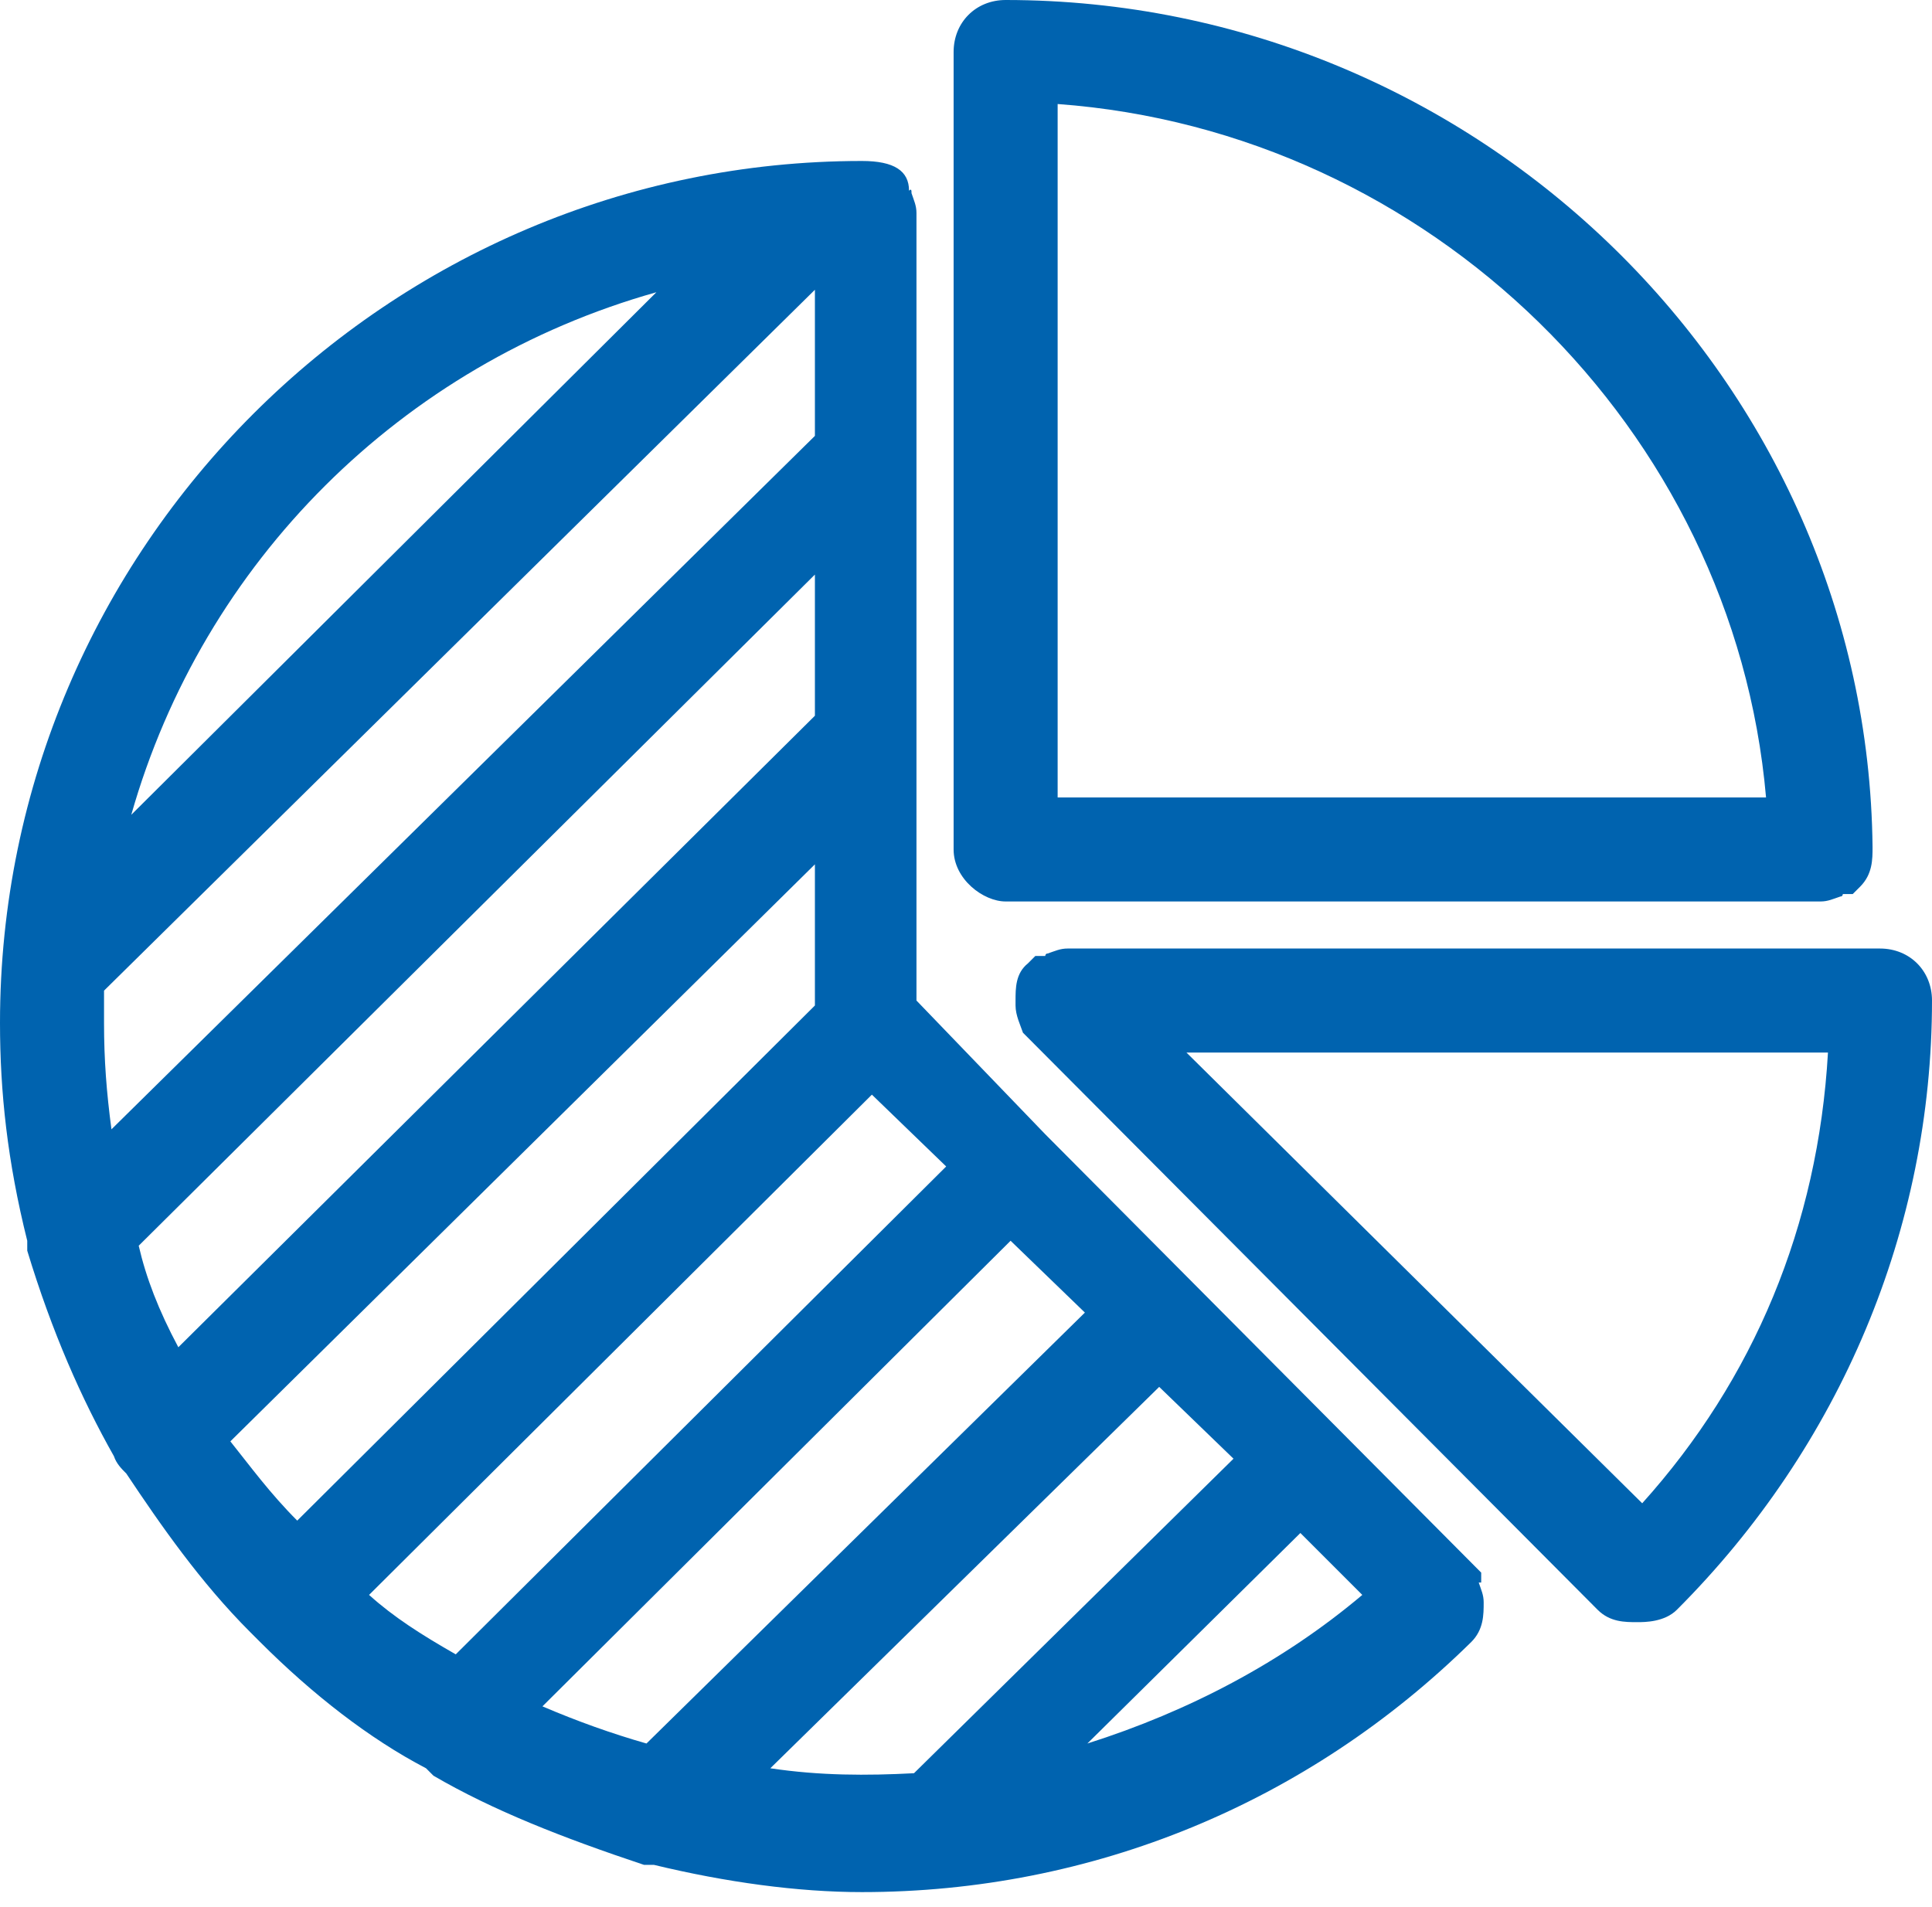
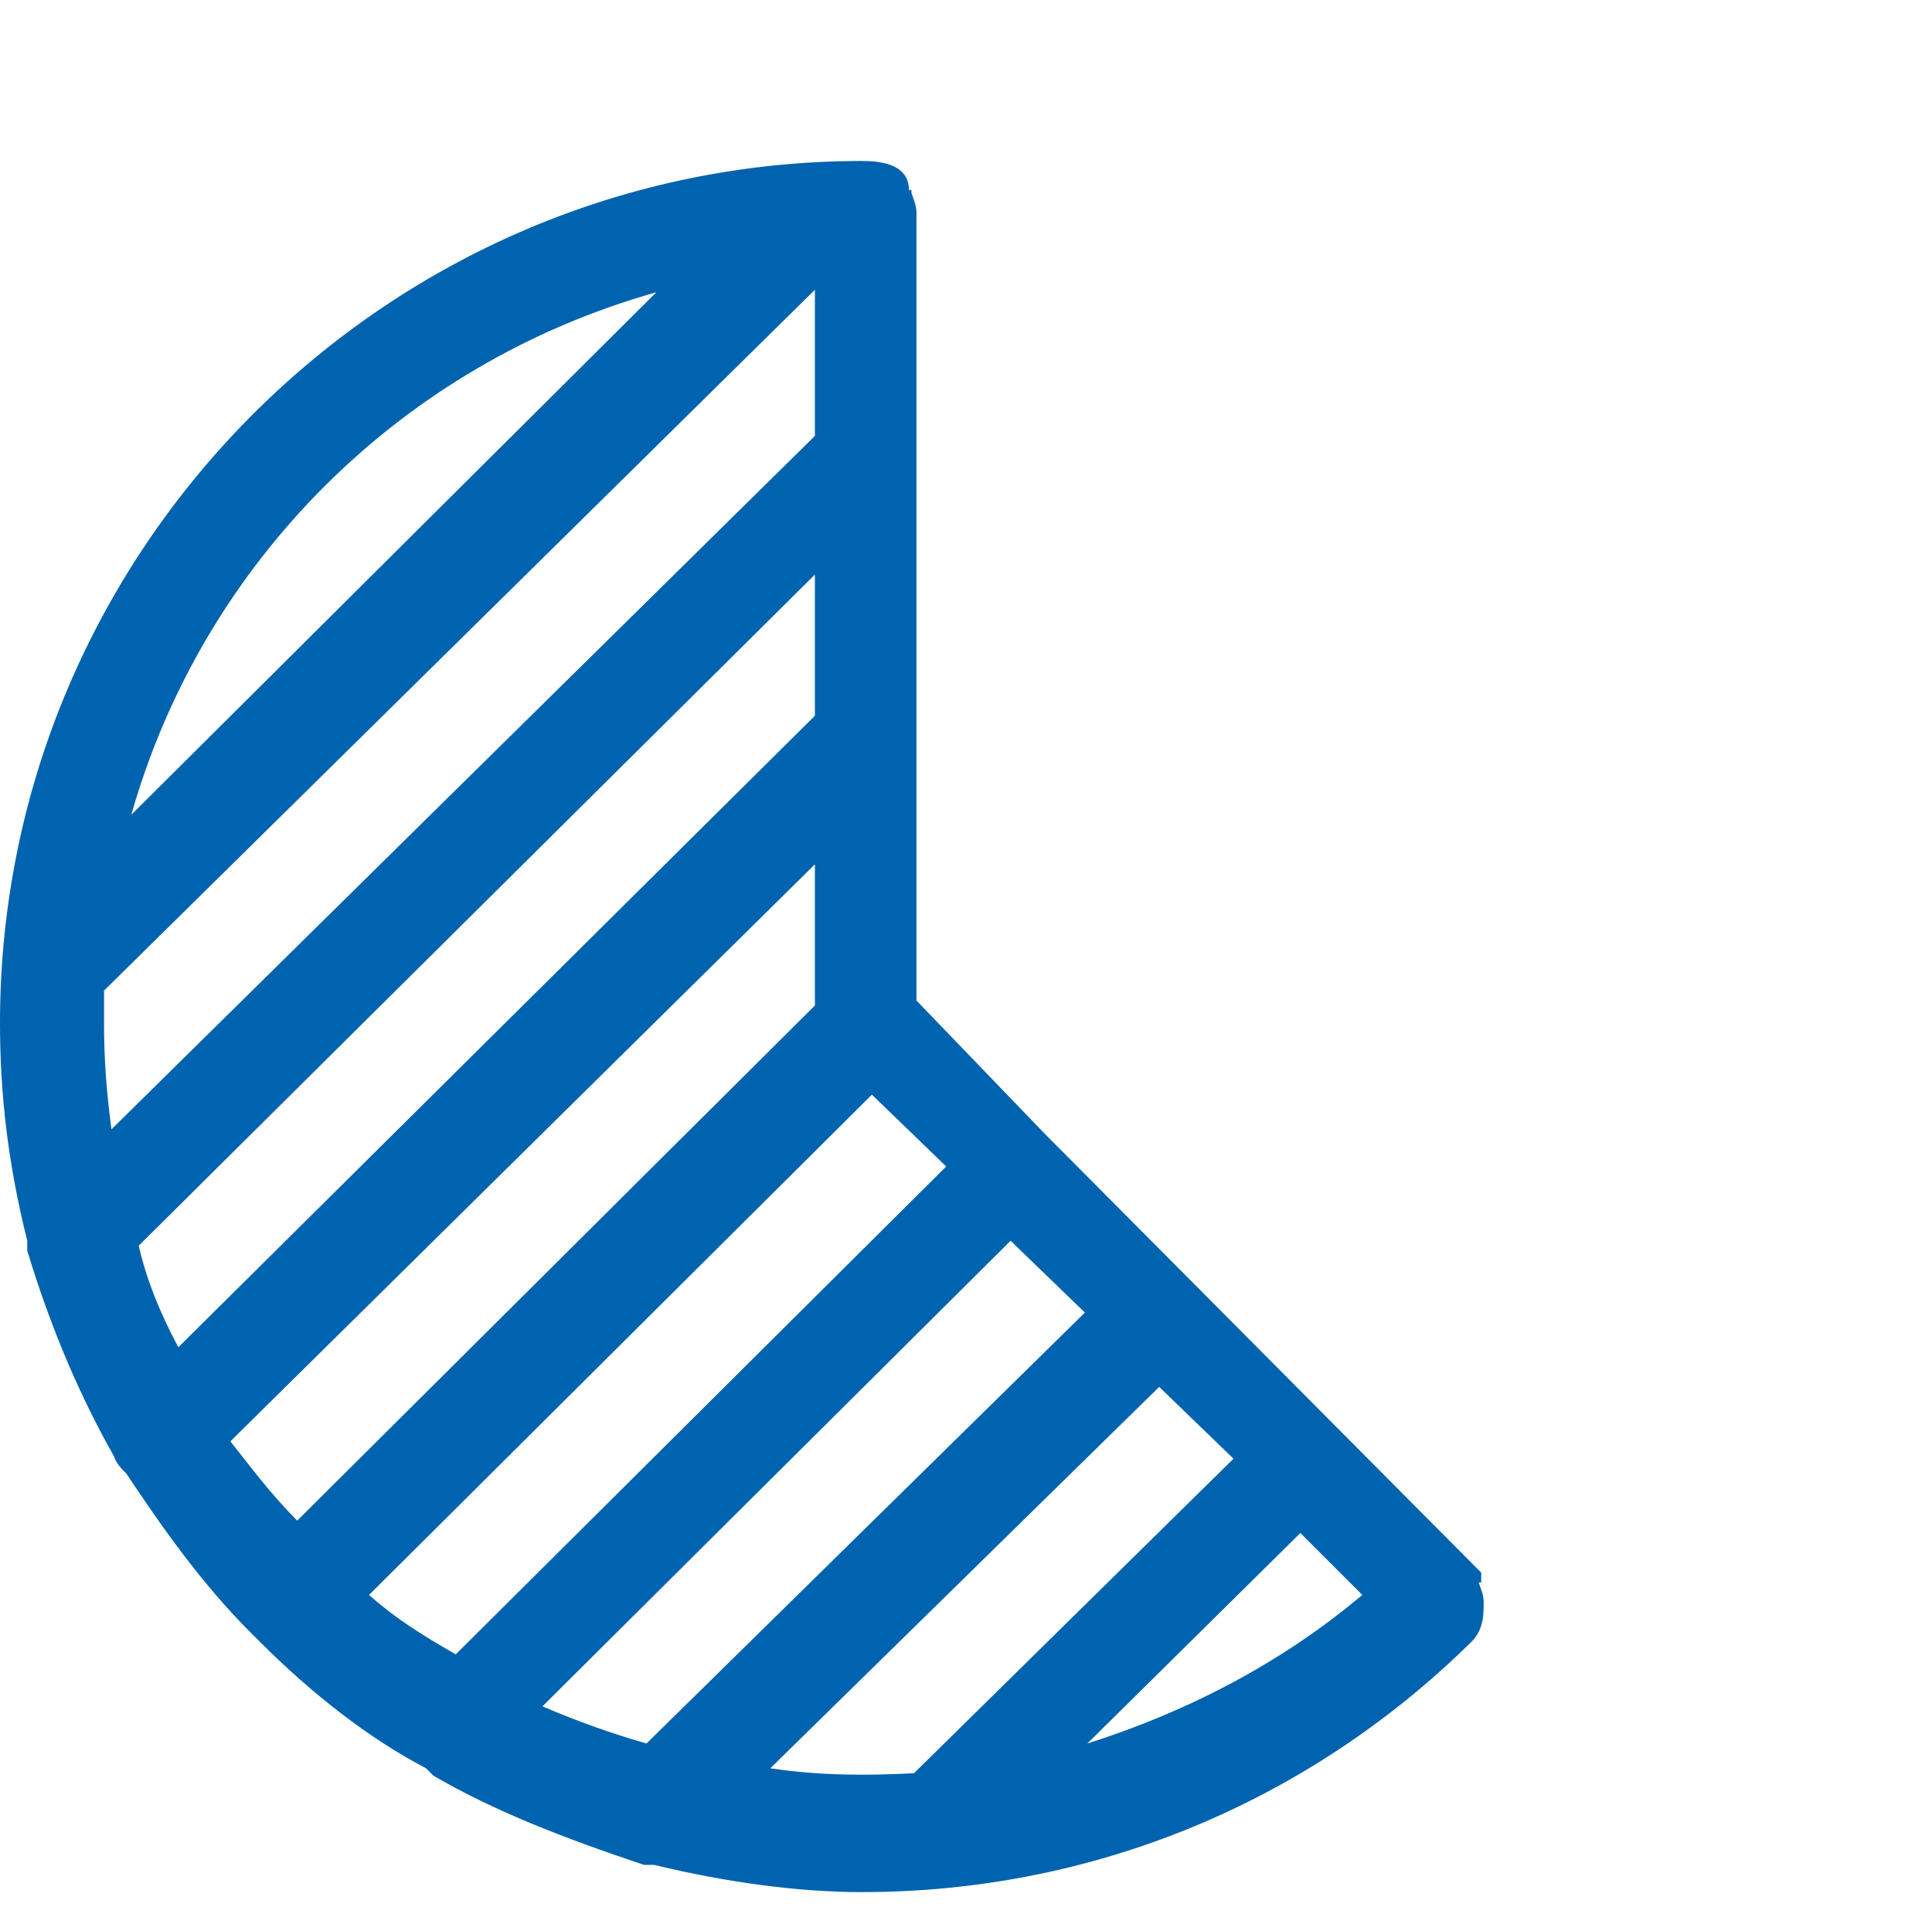
<svg xmlns="http://www.w3.org/2000/svg" width="78" height="77" viewBox="0 0 78 77" fill="none">
  <g clip-path="url(#clip0_950_324)">
-     <path d="M40.6 36.4H73.5C73.8 36.4 74 36.3 74.3 36.2C74.4 36.2 74.4 36.1 74.4 36.1H74.8L75.1 35.8C75.6 35.3 75.6 34.7 75.6 34.2C75.4 15.4 59.7 0 40.6 0C39.4 0 38.5 0.9 38.5 2.1V34.3C38.5 35.5 39.7 36.4 40.6 36.4ZM42.7 32.2V4.2C57.7 5.3 70 17.3 71.3 32.2H42.7Z" fill="#0063AF" />
    <path d="M59.8 63.9V63.5L42.2 45.8L37 40.4V8.6C37 8.3 36.9 8.1 36.8 7.8C36.8 7.7 36.8 7.6 36.7 7.7C36.7 6.9 36.1 6.5 34.8 6.5C15.7 6.5 0 22.1 0 41.3C0 44.1 0.3 46.9 1.1 50.1V50.5C2.1 53.8 3.3 56.5 4.6 58.8C4.7 59.1 4.9 59.3 5.1 59.5C6.5 61.6 8.1 63.9 10.1 65.9L10.5 66.3C12.6 68.4 14.9 70.2 17.2 71.4L17.5 71.7C19.9 73.1 22.7 74.2 26 75.3H26.4C29.3 76 32.2 76.4 34.8 76.4C44.1 76.4 52.8 72.8 59.4 66.3C59.9 65.8 59.9 65.2 59.9 64.7C59.9 64.4 59.8 64.2 59.7 63.9C59.9 63.9 59.8 63.9 59.8 63.9ZM43.9 70.4L52.5 61.9L55 64.4C51.8 67.1 48 69.1 43.9 70.4ZM36.9 71.6C35 71.7 33.1 71.7 31.1 71.4L46.8 56L49.8 58.9L36.9 71.6ZM18.4 66.8C17 66 15.9 65.3 14.9 64.4L35.2 44.2L38.2 47.1L18.4 66.8ZM32.9 34.9V40.6L12 61.4C10.9 60.3 10.1 59.2 9.3 58.2L32.9 34.9ZM32.9 23.2V28.9L7.2 54.4C6.4 52.9 5.9 51.6 5.6 50.3L32.9 23.2ZM32.9 11.7V17.6L4.5 45.6C4.3 44.1 4.2 42.8 4.2 41.3V40L32.9 11.7ZM5.3 32.9C8.2 22.7 16.2 14.7 26.5 11.8L5.3 32.9ZM26.1 70.4C24.7 70 23.3 69.5 21.9 68.9L40.8 50.1L43.8 53L26.1 70.4Z" fill="#0063AF" />
-     <path d="M75.9 38.3H43.1C42.8 38.3 42.6 38.4 42.3 38.5C42.2 38.5 42.2 38.6 42.2 38.6H41.8L41.5 38.9C41 39.3 41 39.9 41 40.4V40.6C41 41 41.2 41.4 41.3 41.7L41.4 41.8L64.5 65C65 65.5 65.6 65.5 66.1 65.5C66.4 65.5 67.2 65.5 67.7 65C74.3 58.4 78 49.6 78 40.4C78 39.2 77.1 38.3 75.9 38.3ZM47.9 42.5H73.8C73.4 49.5 70.8 55.7 66.3 60.7L47.9 42.5Z" fill="#0063AF" />
  </g>
  <defs>
    <clipPath id="clip0_950_324">
      <rect width="78" height="76.4" fill="white" />
    </clipPath>
  </defs>
</svg>